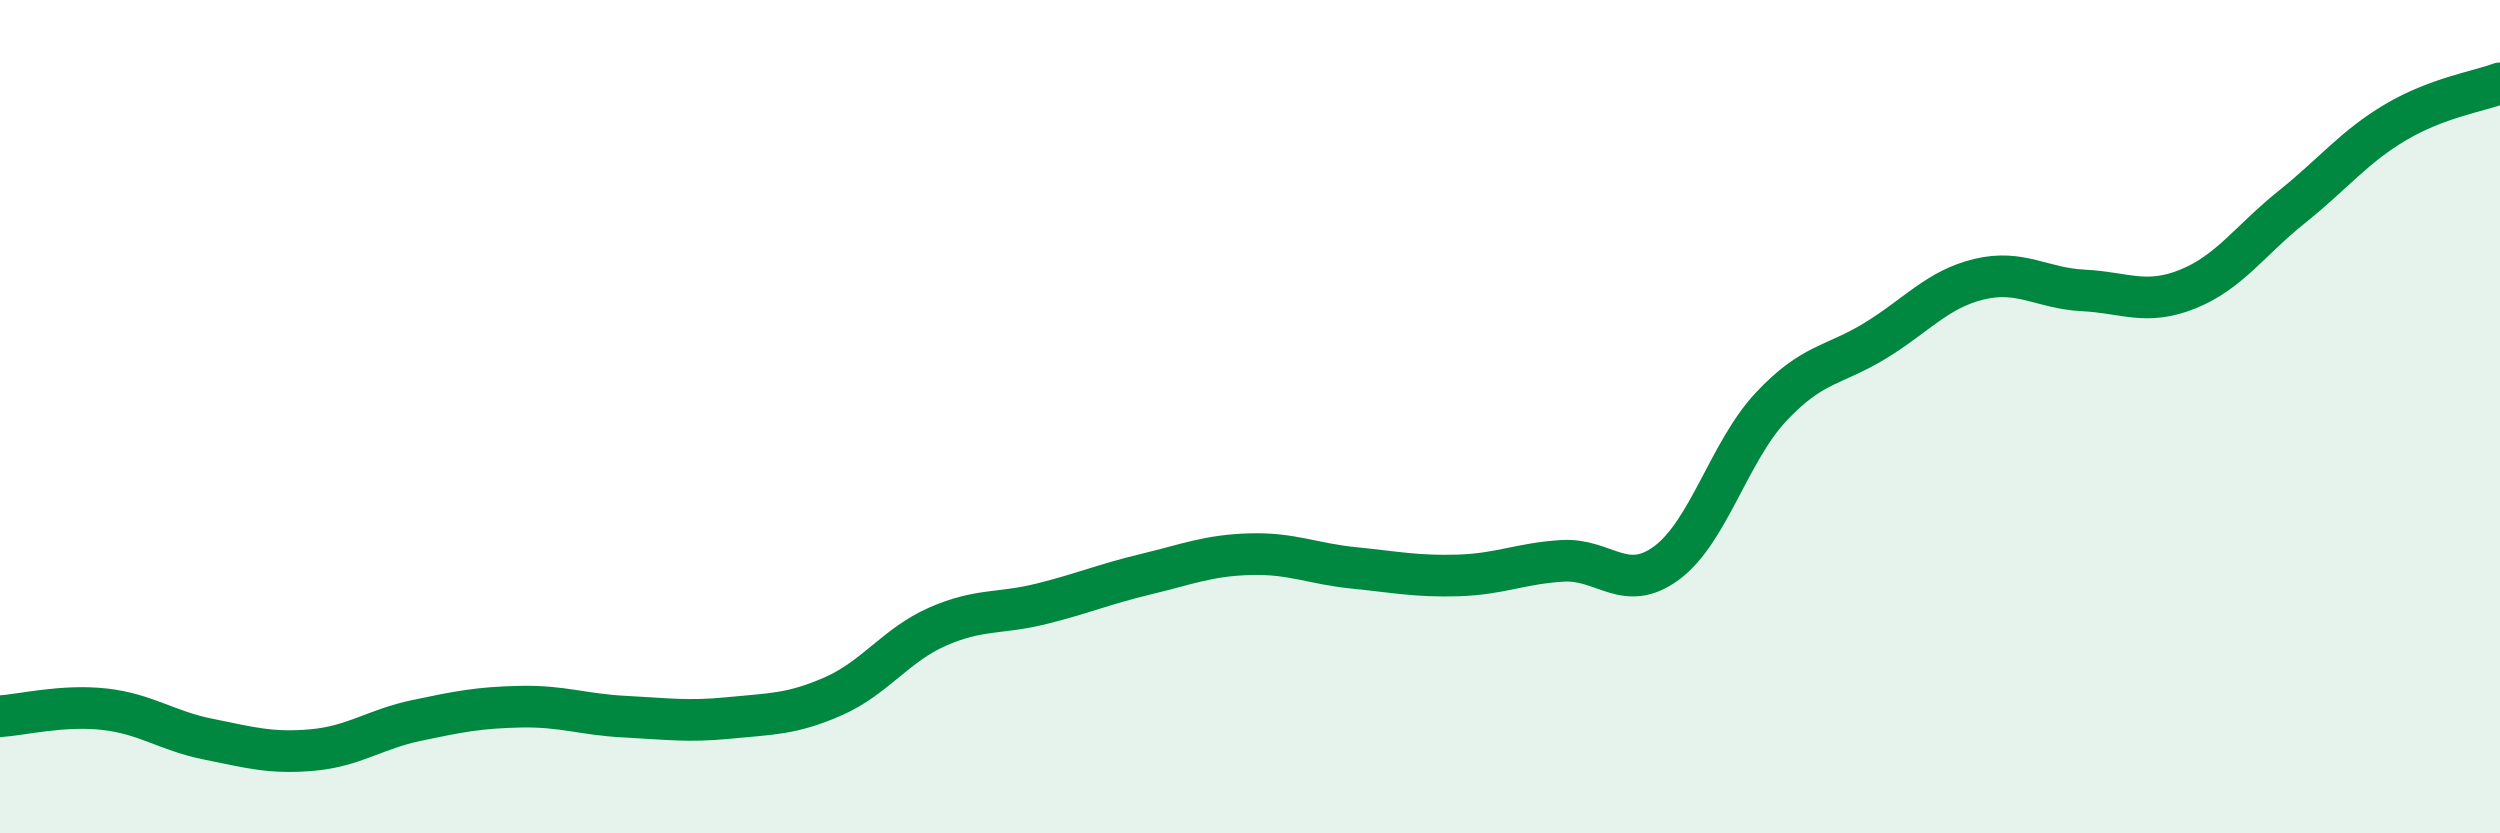
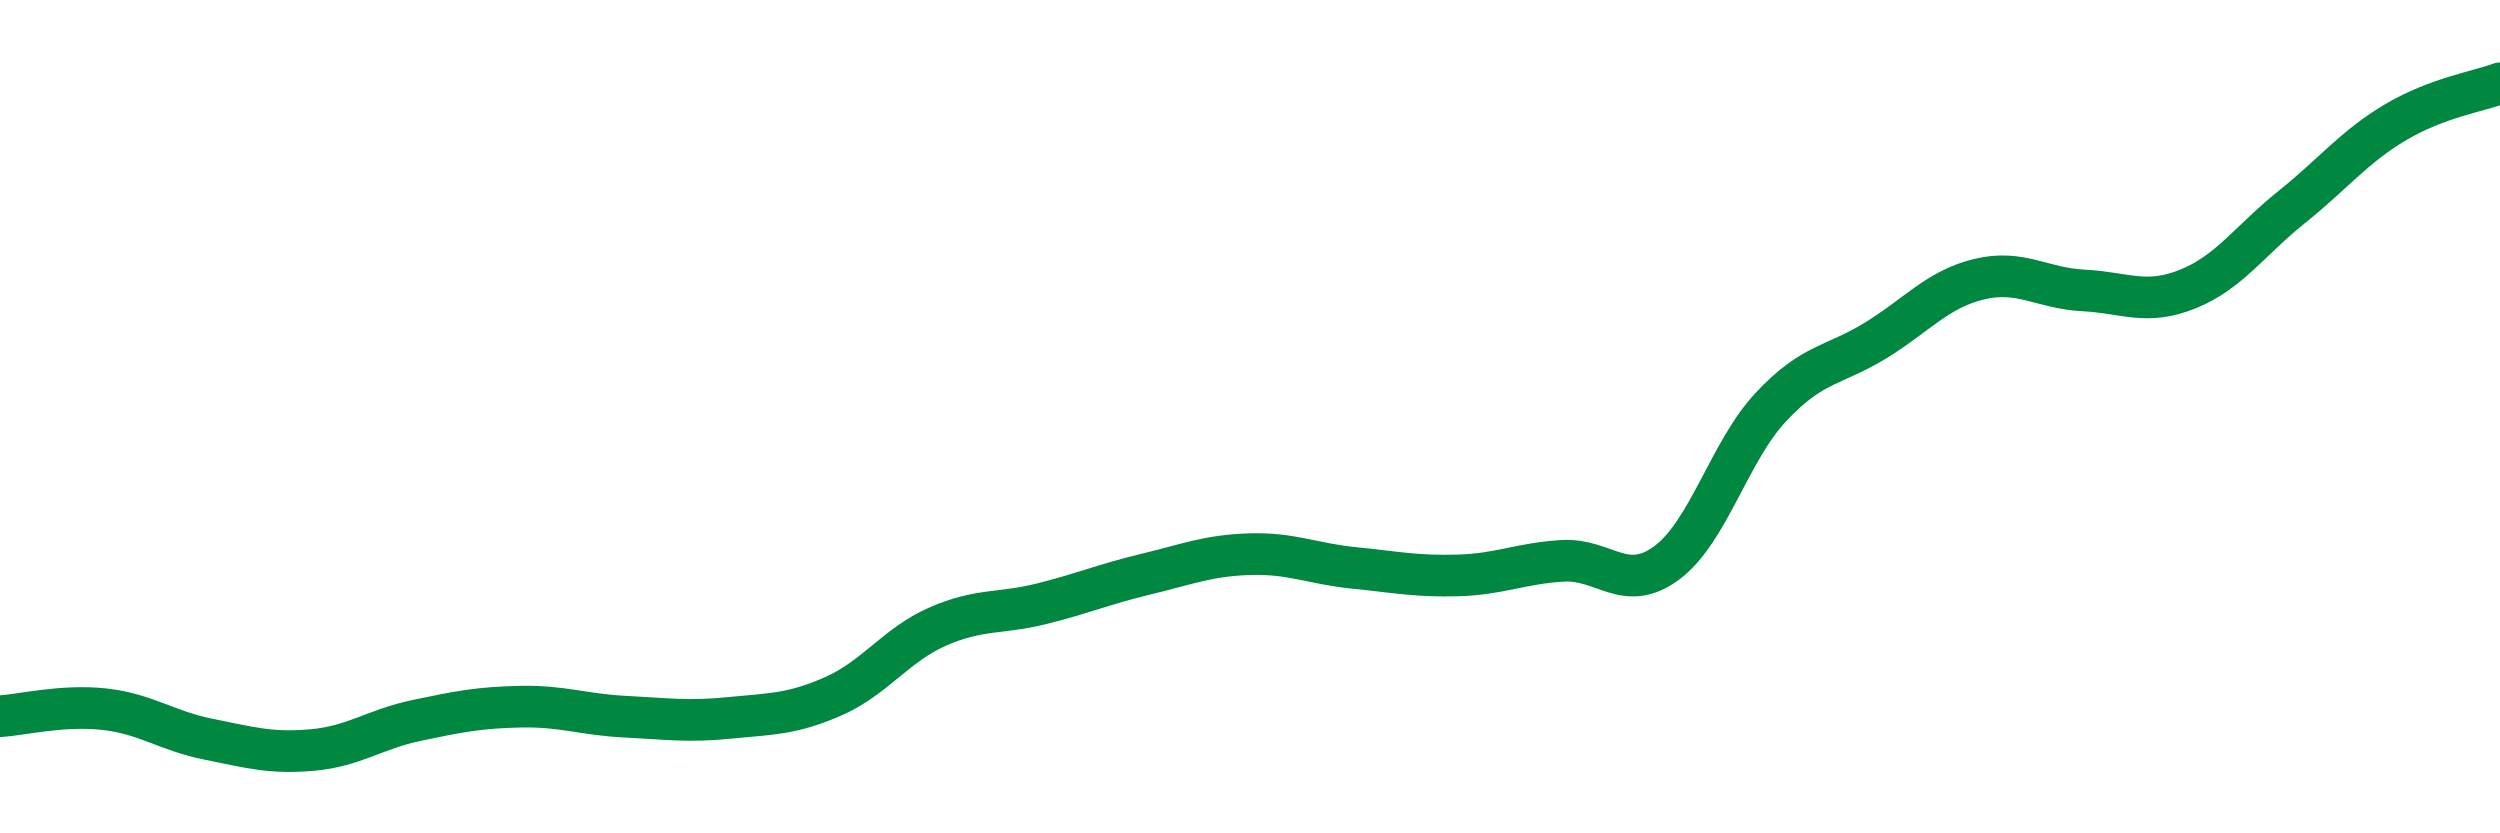
<svg xmlns="http://www.w3.org/2000/svg" width="60" height="20" viewBox="0 0 60 20">
-   <path d="M 0,17.19 C 0.5,17.16 1.5,16.91 2.5,17.02 C 3.5,17.13 4,17.54 5,17.74 C 6,17.94 6.5,18.09 7.5,18 C 8.5,17.91 9,17.5 10,17.29 C 11,17.08 11.5,16.98 12.5,16.96 C 13.5,16.94 14,17.15 15,17.2 C 16,17.25 16.5,17.33 17.5,17.23 C 18.5,17.13 19,17.15 20,16.71 C 21,16.27 21.5,15.48 22.5,15.04 C 23.5,14.6 24,14.74 25,14.49 C 26,14.24 26.5,14.02 27.5,13.78 C 28.5,13.54 29,13.33 30,13.3 C 31,13.27 31.5,13.53 32.5,13.63 C 33.5,13.73 34,13.84 35,13.81 C 36,13.78 36.5,13.52 37.5,13.46 C 38.5,13.4 39,14.25 40,13.51 C 41,12.77 41.5,10.84 42.5,9.77 C 43.5,8.7 44,8.79 45,8.18 C 46,7.57 46.5,6.94 47.5,6.7 C 48.5,6.46 49,6.92 50,6.97 C 51,7.02 51.5,7.34 52.5,6.94 C 53.5,6.54 54,5.77 55,4.97 C 56,4.17 56.5,3.52 57.5,2.93 C 58.5,2.34 59.5,2.19 60,2L60 20L0 20Z" fill="#008740" opacity="0.1" stroke-linecap="round" stroke-linejoin="round" />
  <path d="M 0,17.19 C 0.5,17.16 1.5,16.91 2.5,17.02 C 3.5,17.13 4,17.54 5,17.74 C 6,17.94 6.5,18.09 7.5,18 C 8.5,17.91 9,17.5 10,17.29 C 11,17.08 11.5,16.98 12.5,16.96 C 13.5,16.94 14,17.15 15,17.2 C 16,17.25 16.5,17.33 17.5,17.23 C 18.5,17.13 19,17.15 20,16.71 C 21,16.27 21.5,15.48 22.5,15.04 C 23.5,14.6 24,14.74 25,14.49 C 26,14.24 26.5,14.02 27.5,13.78 C 28.5,13.54 29,13.33 30,13.3 C 31,13.27 31.5,13.53 32.5,13.63 C 33.5,13.73 34,13.84 35,13.81 C 36,13.78 36.5,13.52 37.5,13.46 C 38.5,13.4 39,14.25 40,13.51 C 41,12.77 41.5,10.84 42.5,9.77 C 43.5,8.7 44,8.79 45,8.18 C 46,7.57 46.5,6.94 47.5,6.7 C 48.5,6.46 49,6.92 50,6.97 C 51,7.02 51.5,7.34 52.5,6.94 C 53.5,6.54 54,5.77 55,4.97 C 56,4.17 56.5,3.52 57.5,2.93 C 58.5,2.34 59.5,2.19 60,2" stroke="#008740" stroke-width="1" fill="none" stroke-linecap="round" stroke-linejoin="round" />
</svg>